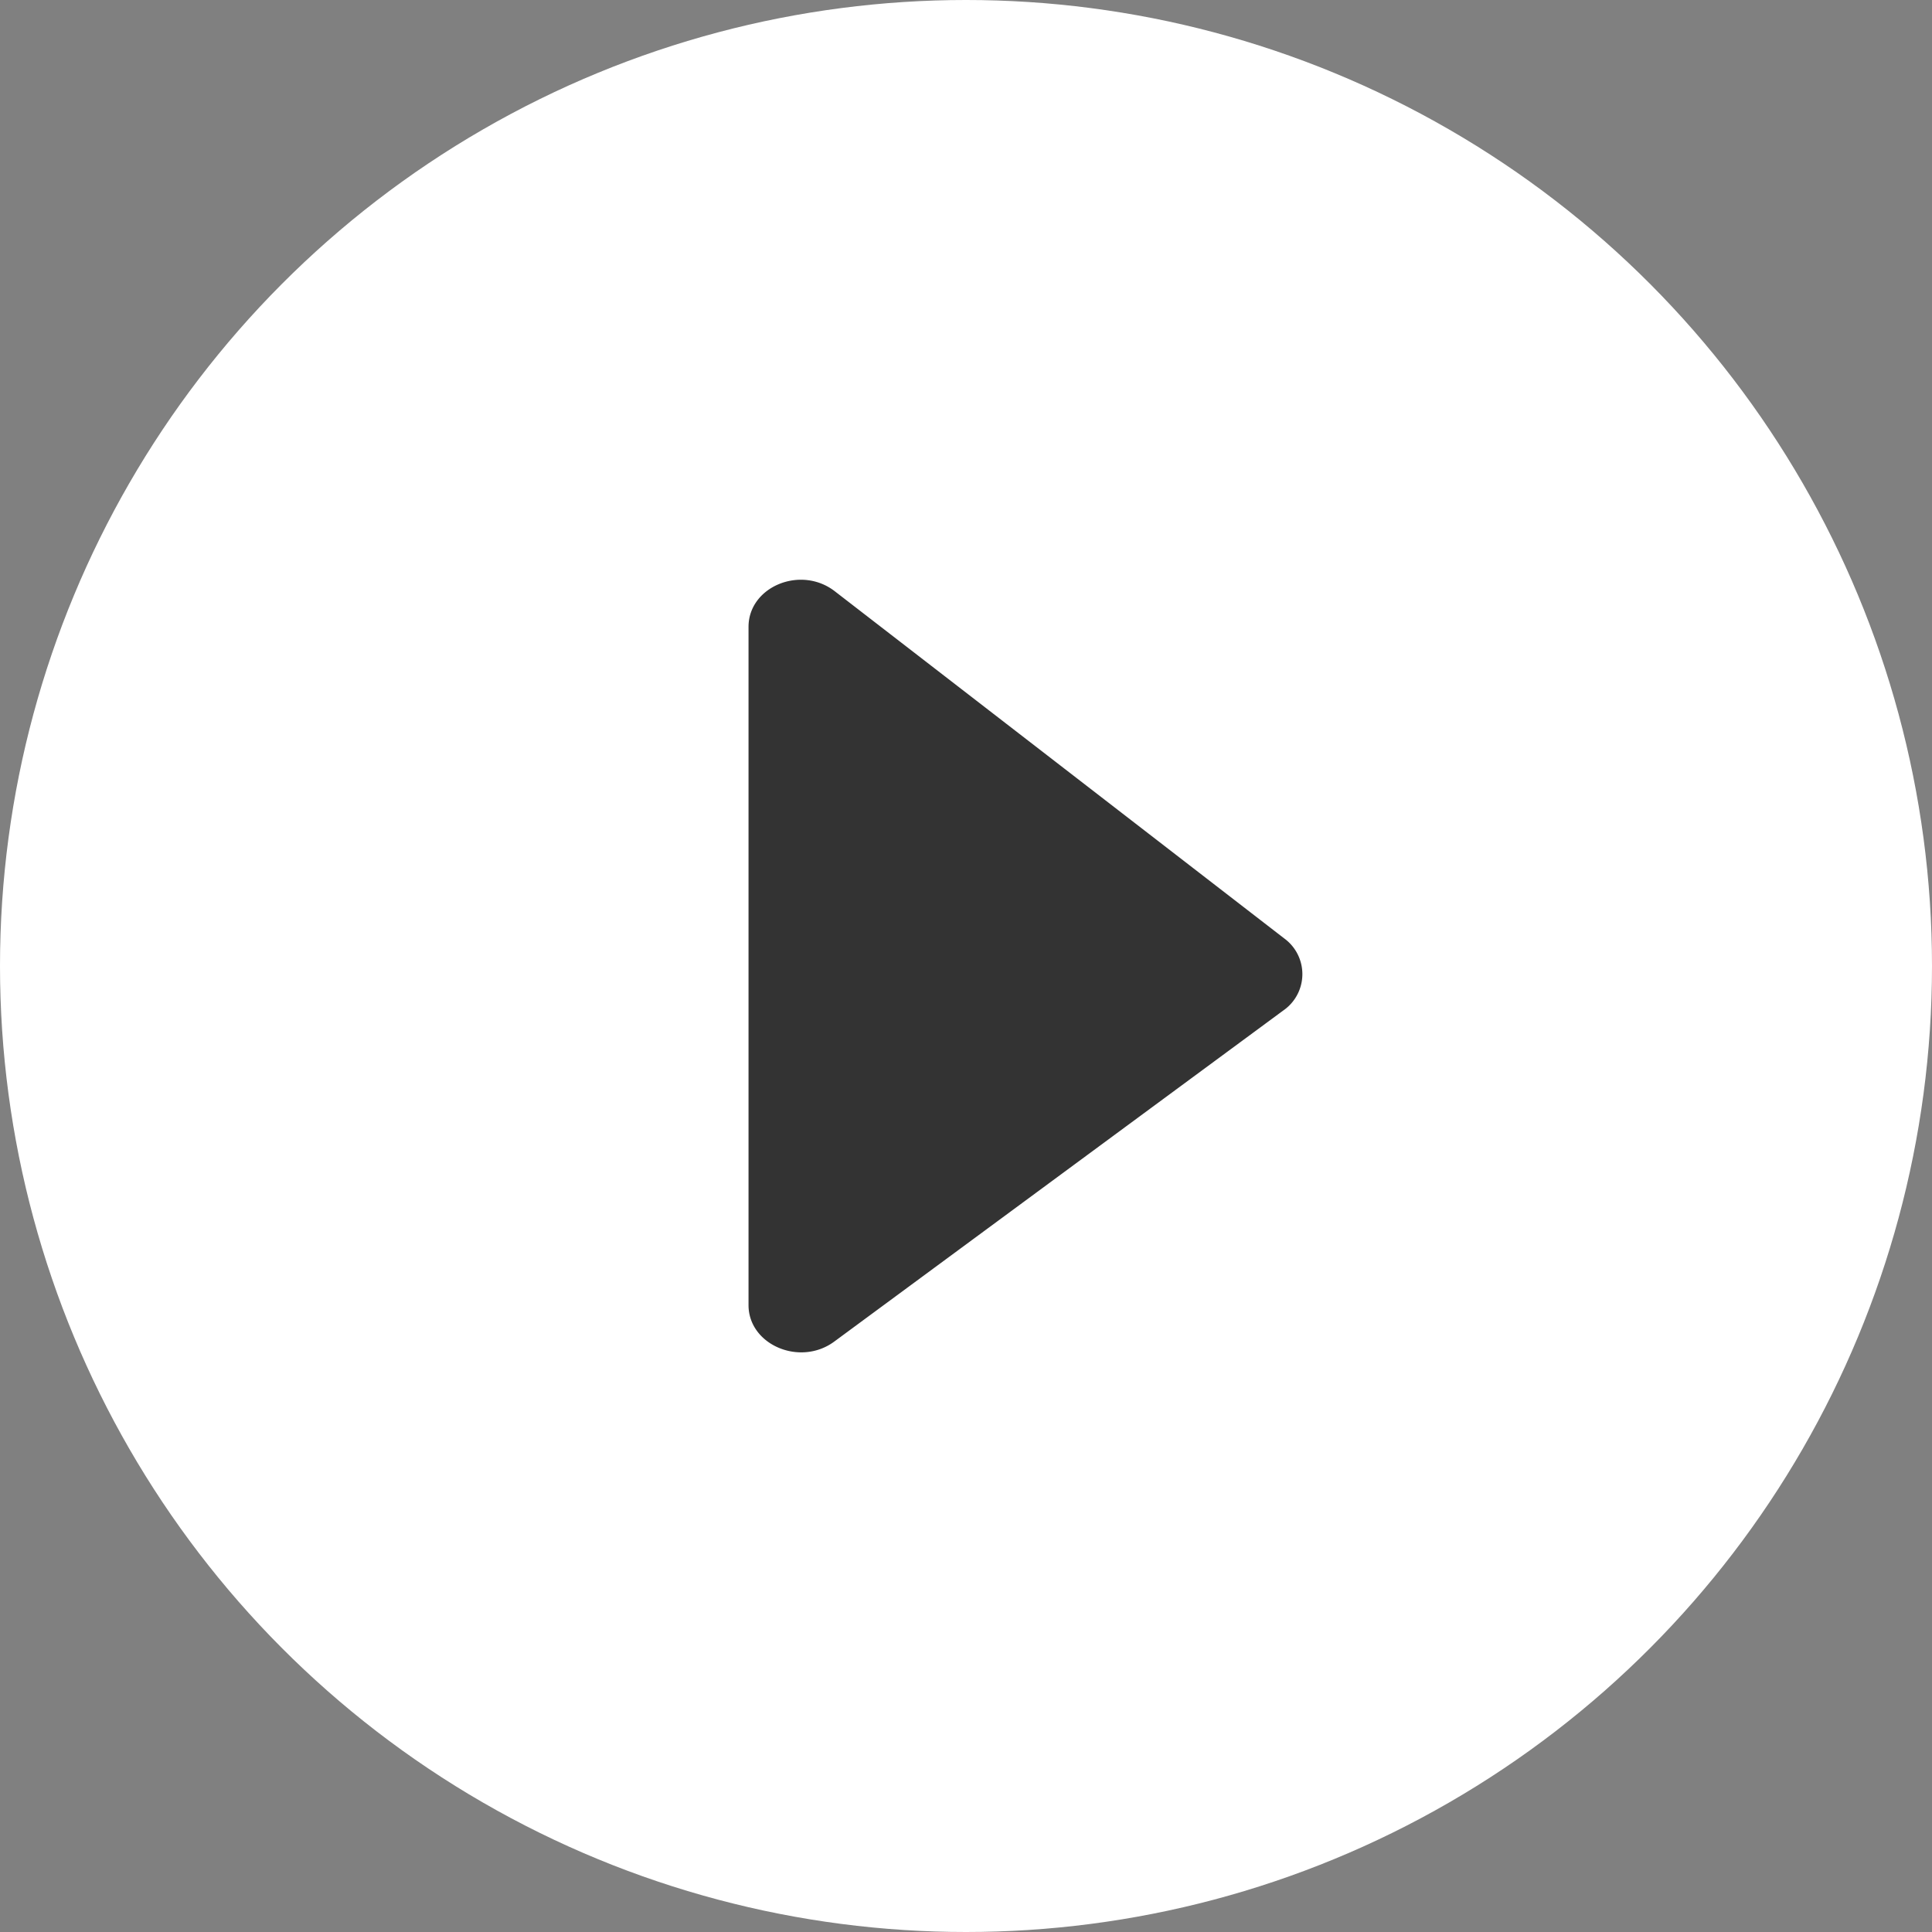
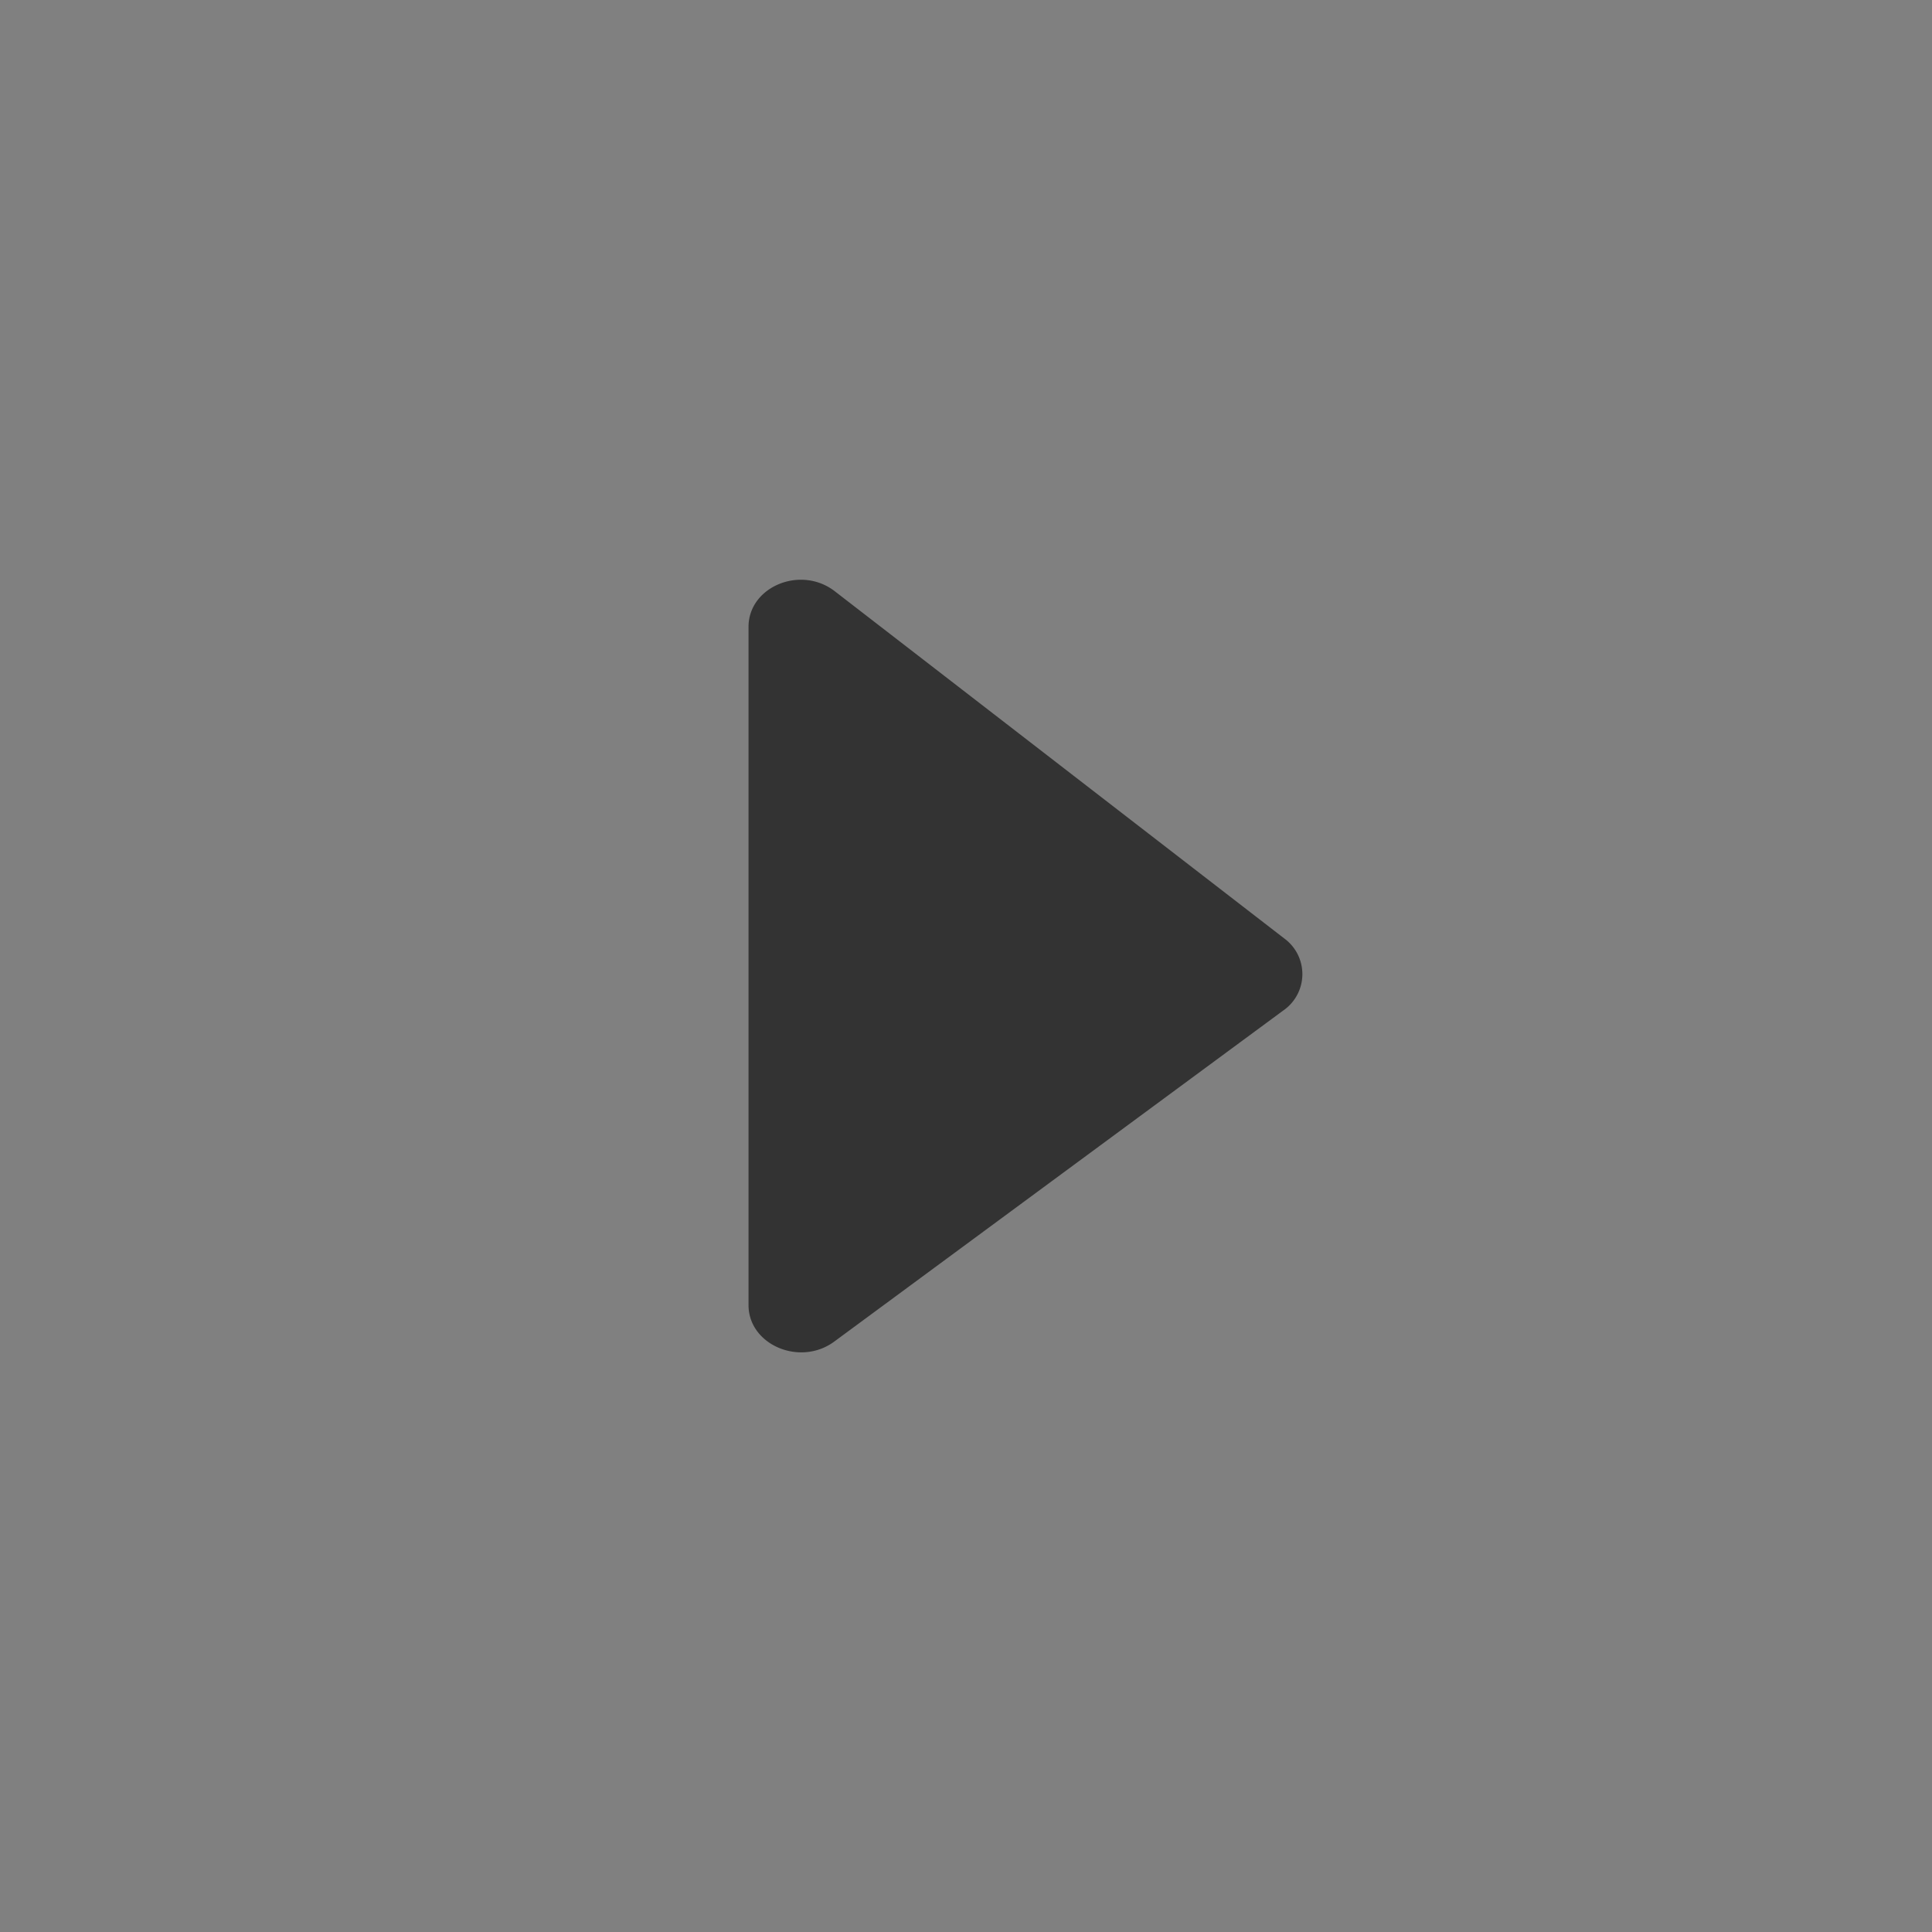
<svg xmlns="http://www.w3.org/2000/svg" width="195" height="195" viewBox="0 0 195 195">
  <rect x="0" y="0" width="195" height="195" fill="#808080" stroke="none" />
  <defs>
    <style>
      .cls-1 {
        fill: #fff;
      }

      .cls-2 {
        fill: #333;
      }
    </style>
  </defs>
  <title>BOTÓN PLAY</title>
  <g id="Capa_2" data-name="Capa 2">
    <g id="Capa_1-2" data-name="Capa 1">
-       <circle class="cls-1" cx="97.5" cy="97.5" r="97.5" />
      <path class="cls-2" d="M75.55,63.27v68.46c0,4,5.19,6.23,8.65,3.68L129.51,102a4.46,4.46,0,0,0,.1-7.29l-45.31-35C80.86,57,75.55,59.2,75.55,63.27Z" />
    </g>
  </g>
</svg>